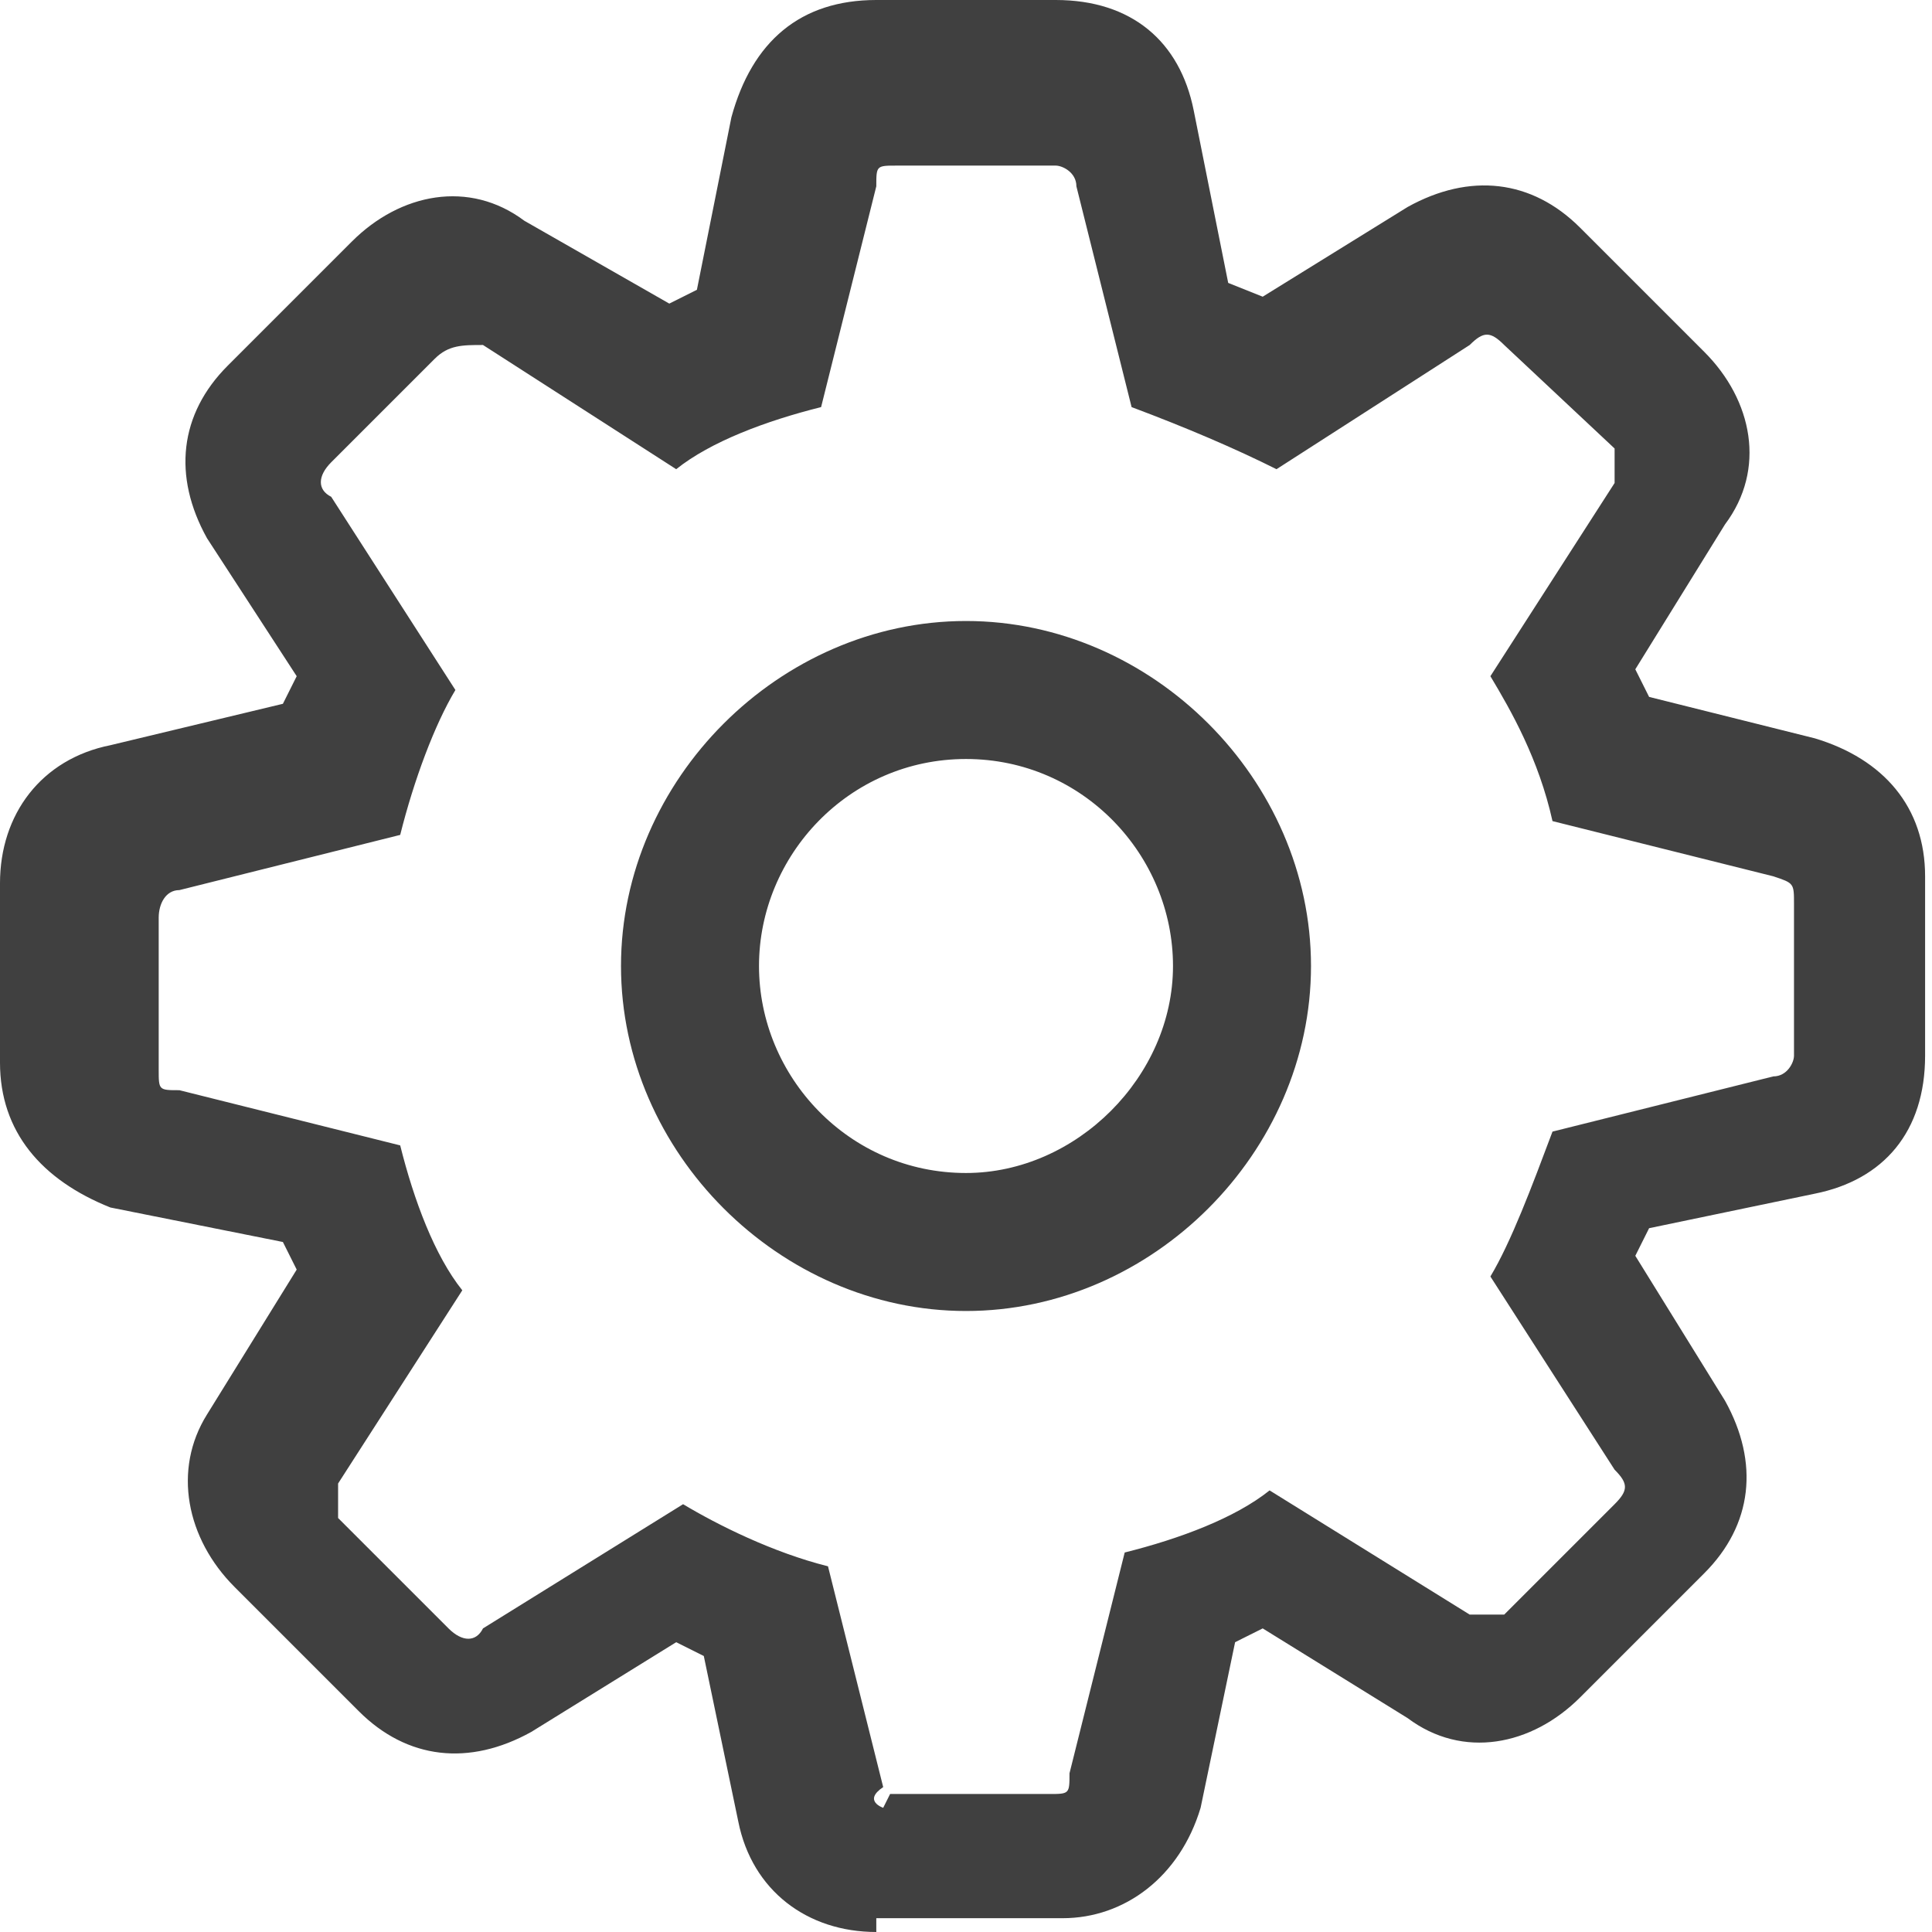
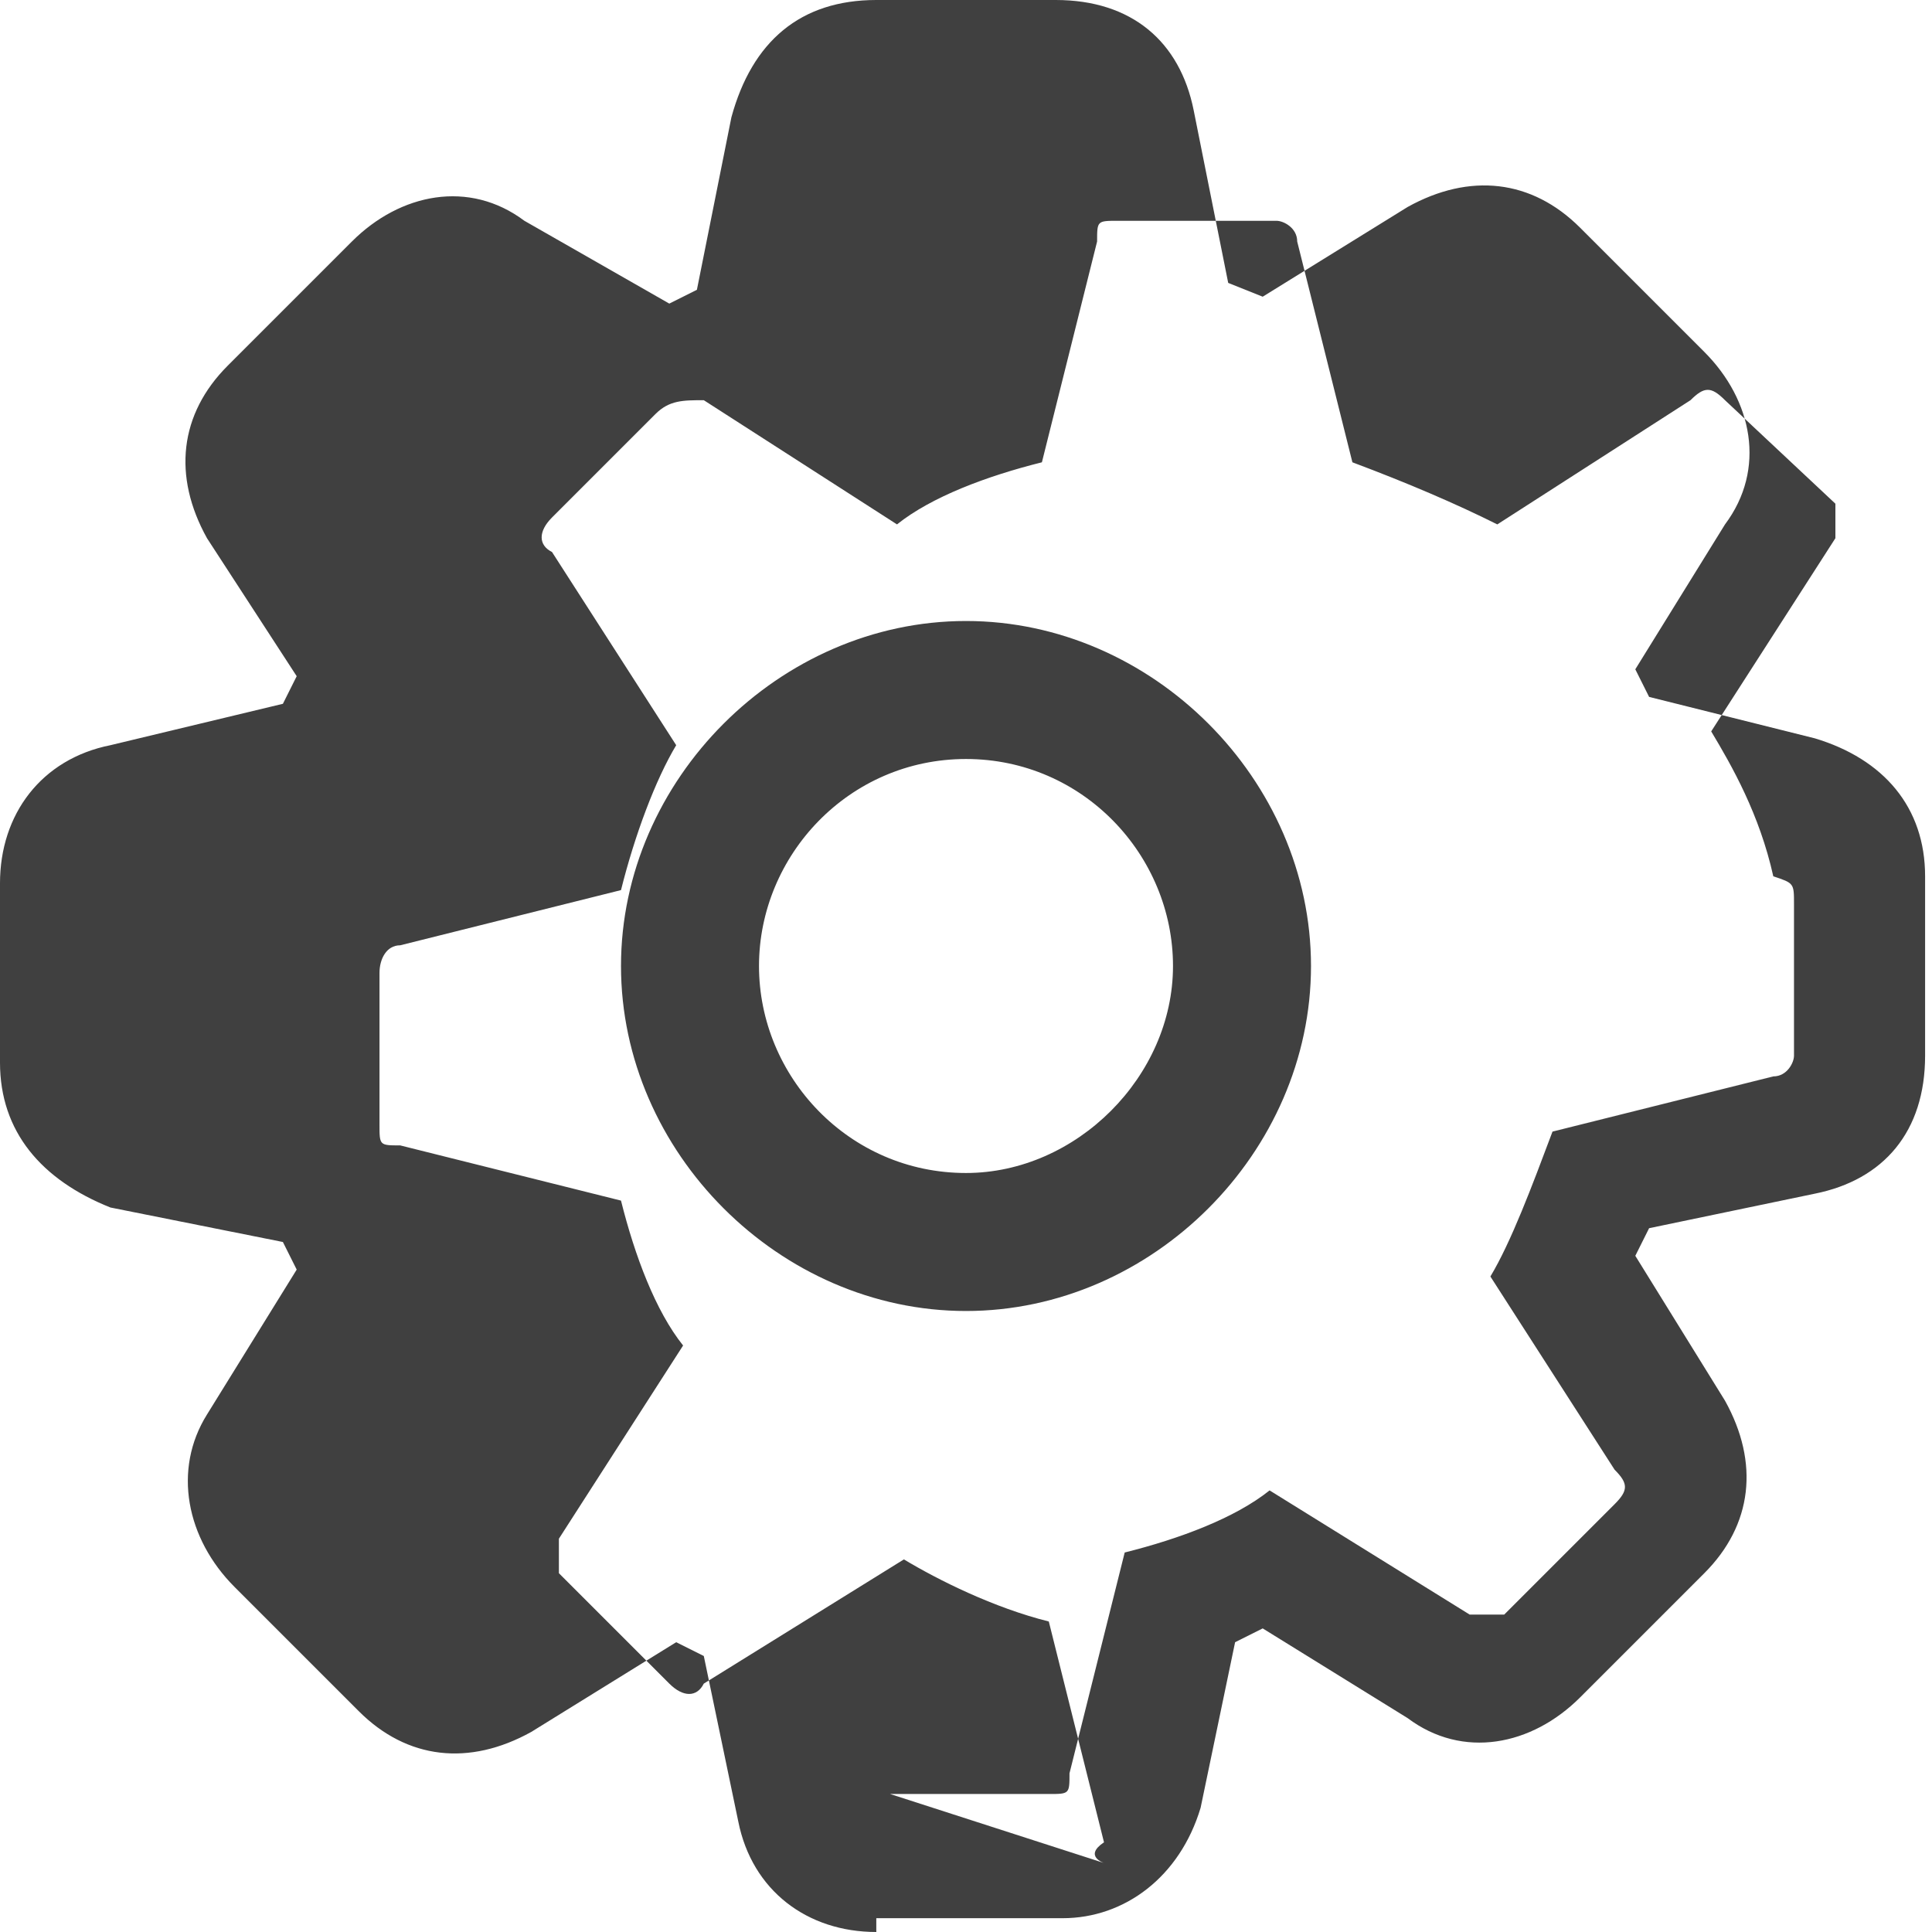
<svg xmlns="http://www.w3.org/2000/svg" id="Ebene_1" version="1.1" viewBox="0 0 28 28">
  <defs>
    <style type="text/css">
	.fill{fill-rule:evenodd;clip-rule:evenodd;fill:#404040;}
</style>
  </defs>
-   <path class="fill" d="M12.7,28c-1,0-1.8-.6-2-1.6l-.5-2.4-.4-.2-2.1,1.3c-.9.5-1.8.4-2.5-.3l-1.8-1.8c-.7-.7-.9-1.7-.4-2.5l1.3-2.1-.2-.4-2.5-.5c-1-.4-1.6-1.1-1.6-2.1v-2.6c0-1,.6-1.8,1.6-2l2.5-.6.2-.4-1.3-2c-.5-.9-.4-1.8.3-2.5l1.8-1.8c.7-.7,1.7-.9,2.5-.3l2.1,1.2.4-.2.5-2.5C10.9.6,11.6,0,12.7,0h2.6C16.4,0,17.1.6,17.3,1.6l.5,2.5.5.2,2.1-1.3c.9-.5,1.8-.4,2.5.3l1.8,1.8c.7.7.9,1.7.3,2.5l-1.3,2.1.2.4,2.4.6c1,.3,1.6,1,1.6,2v2.6c0,1.1-.6,1.8-1.6,2l-2.4.5-.2.4,1.3,2.1c.5.9.4,1.8-.3,2.5l-1.8,1.8c-.7.7-1.7.9-2.5.3l-2.1-1.3-.4.2-.5,2.4c-.3,1-1.1,1.6-2,1.6h-2.7ZM12.9,26h2.3c.3,0,.3,0,.3-.3l.8-3.2c.8-.2,1.6-.5,2.1-.9l2.9,1.8c.2,0,.3,0,.5,0l1.6-1.6c.2-.2.2-.3,0-.5l-1.8-2.8c.3-.5.6-1.3.9-2.1l3.2-.8c.2,0,.3-.2.3-.3v-2.2c0-.3,0-.3-.3-.4l-3.2-.8c-.2-.9-.6-1.6-.9-2.1l1.8-2.8c0-.2,0-.4,0-.5l-1.6-1.5c-.2-.2-.3-.2-.5,0l-2.8,1.8c-.6-.3-1.3-.6-2.1-.9l-.8-3.2c0-.2-.2-.3-.3-.3h-2.3c-.3,0-.3,0-.3.3l-.8,3.2c-.8.2-1.6.5-2.1.9l-2.8-1.8c-.3,0-.5,0-.7.2l-1.5,1.5c-.2.2-.2.4,0,.5l1.8,2.8c-.3.5-.6,1.3-.8,2.1l-3.2.8c-.2,0-.3.2-.3.4v2.2c0,.3,0,.3.3.3l3.2.8c.2.8.5,1.6.9,2.1l-1.8,2.8c0,.2,0,.3,0,.5l1.6,1.6c.2.2.4.2.5,0l2.9-1.8c.5.3,1.3.7,2.1.9l.8,3.2c-.3.2,0,.3,0,.3ZM14,19c-2.7,0-5-2.3-5-5s2.3-5,5-5,5,2.3,5,5-2.3,5-5,5ZM14,17c1.6,0,3-1.4,3-3s-1.3-3-3-3-3,1.4-3,3,1.3,3,3,3Z" />
+   <path class="fill" d="M12.7,28c-1,0-1.8-.6-2-1.6l-.5-2.4-.4-.2-2.1,1.3c-.9.5-1.8.4-2.5-.3l-1.8-1.8c-.7-.7-.9-1.7-.4-2.5l1.3-2.1-.2-.4-2.5-.5c-1-.4-1.6-1.1-1.6-2.1v-2.6c0-1,.6-1.8,1.6-2l2.5-.6.2-.4-1.3-2c-.5-.9-.4-1.8.3-2.5l1.8-1.8c.7-.7,1.7-.9,2.5-.3l2.1,1.2.4-.2.5-2.5C10.9.6,11.6,0,12.7,0h2.6C16.4,0,17.1.6,17.3,1.6l.5,2.5.5.2,2.1-1.3c.9-.5,1.8-.4,2.5.3l1.8,1.8c.7.7.9,1.7.3,2.5l-1.3,2.1.2.4,2.4.6c1,.3,1.6,1,1.6,2v2.6c0,1.1-.6,1.8-1.6,2l-2.4.5-.2.4,1.3,2.1c.5.9.4,1.8-.3,2.5l-1.8,1.8c-.7.7-1.7.9-2.5.3l-2.1-1.3-.4.2-.5,2.4c-.3,1-1.1,1.6-2,1.6h-2.7ZM12.9,26h2.3c.3,0,.3,0,.3-.3l.8-3.2c.8-.2,1.6-.5,2.1-.9l2.9,1.8c.2,0,.3,0,.5,0l1.6-1.6c.2-.2.2-.3,0-.5l-1.8-2.8c.3-.5.6-1.3.9-2.1l3.2-.8c.2,0,.3-.2.3-.3v-2.2c0-.3,0-.3-.3-.4c-.2-.9-.6-1.6-.9-2.1l1.8-2.8c0-.2,0-.4,0-.5l-1.6-1.5c-.2-.2-.3-.2-.5,0l-2.8,1.8c-.6-.3-1.3-.6-2.1-.9l-.8-3.2c0-.2-.2-.3-.3-.3h-2.3c-.3,0-.3,0-.3.3l-.8,3.2c-.8.2-1.6.5-2.1.9l-2.8-1.8c-.3,0-.5,0-.7.2l-1.5,1.5c-.2.2-.2.4,0,.5l1.8,2.8c-.3.5-.6,1.3-.8,2.1l-3.2.8c-.2,0-.3.2-.3.4v2.2c0,.3,0,.3.3.3l3.2.8c.2.8.5,1.6.9,2.1l-1.8,2.8c0,.2,0,.3,0,.5l1.6,1.6c.2.2.4.2.5,0l2.9-1.8c.5.3,1.3.7,2.1.9l.8,3.2c-.3.2,0,.3,0,.3ZM14,19c-2.7,0-5-2.3-5-5s2.3-5,5-5,5,2.3,5,5-2.3,5-5,5ZM14,17c1.6,0,3-1.4,3-3s-1.3-3-3-3-3,1.4-3,3,1.3,3,3,3Z" />
</svg>